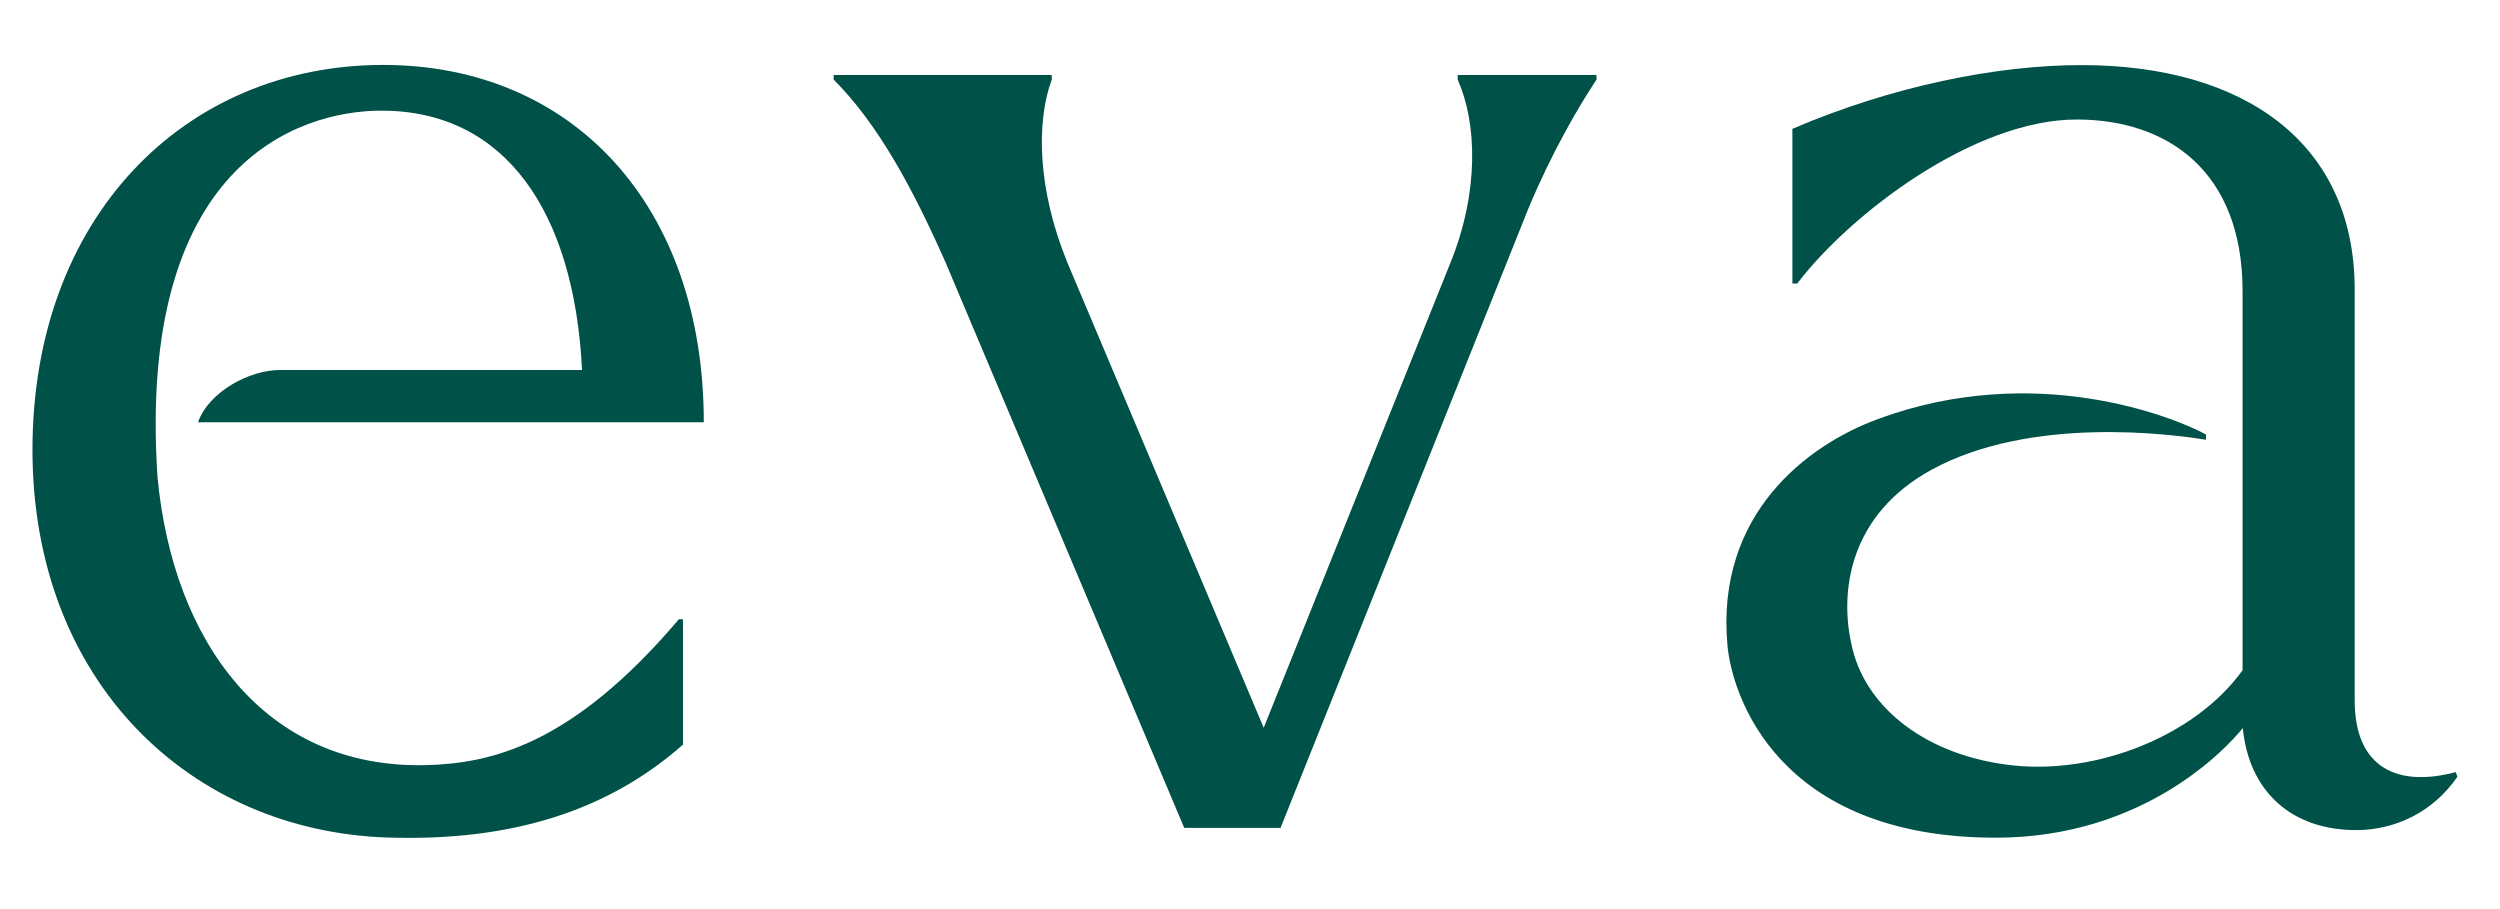
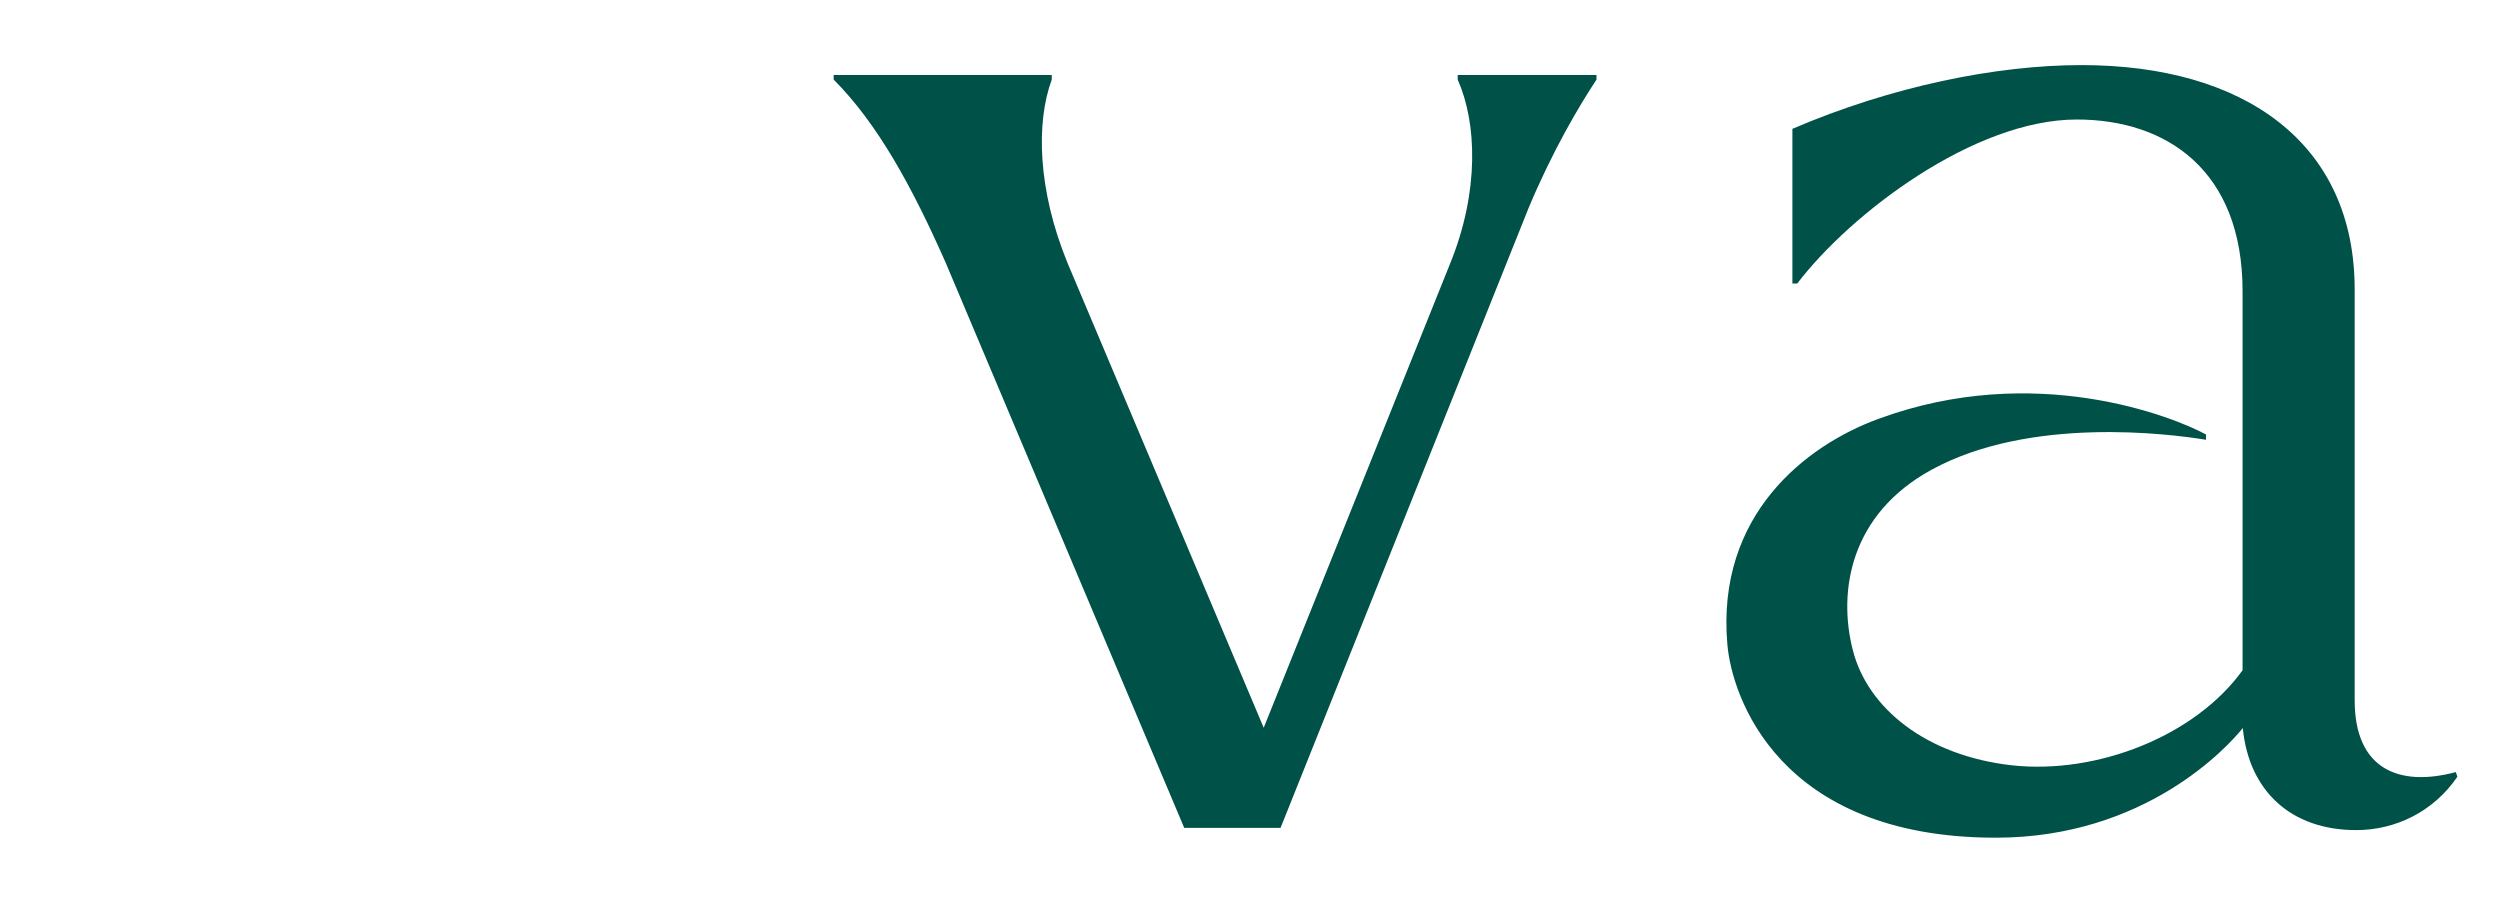
<svg xmlns="http://www.w3.org/2000/svg" width="77" height="28" viewBox="0 0 77 28" fill="none">
  <g style="mix-blend-mode:luminosity">
-     <path d="M6.098 13.005H21.677C21.677 6.329 17.637 2 11.804 2C5.674 2 1 6.701 1 13.852C1 21.004 5.869 25.6 11.945 25.796C15.756 25.92 18.723 24.974 21.036 22.934V19.074H20.908C17.624 22.947 15.115 23.521 13.098 23.566C8.149 23.677 5.323 19.746 4.851 14.687C4.217 5.123 9.126 3.408 11.75 3.408C15.547 3.408 17.684 6.498 17.927 11.395H8.627C7.69 11.395 6.436 12.059 6.098 13.005Z" fill="#005148" />
    <path d="M44.897 2.309V2.452C45.484 3.769 45.578 5.888 44.654 8.143L38.922 22.415L32.879 8.098C31.955 5.842 31.908 3.769 32.394 2.452V2.309H25.677V2.452C27.039 3.815 28.111 5.79 29.13 8.098L36.474 25.498H39.441L47.082 6.403C47.81 4.662 48.64 3.254 49.172 2.452V2.309H44.89H44.897Z" fill="#005148" />
    <path d="M75.639 23.78C73.886 24.25 72.524 23.689 72.524 21.57V8.916C72.524 4.398 69.118 2.005 64.107 2.005C61.491 2.005 58.26 2.657 55.206 3.968V8.733H55.354C57.006 6.569 60.803 3.681 63.966 3.681C66.737 3.681 69.071 5.252 69.071 8.968V20.644C67.614 22.666 64.6 23.858 61.97 23.572C59.34 23.278 57.525 21.824 57.067 20.025C56.601 18.206 56.986 15.84 59.488 14.47C62.523 12.808 66.825 13.362 67.945 13.545V13.382C66.933 12.834 62.664 11.126 57.842 12.906C55.644 13.714 52.852 15.84 53.203 19.849C53.337 21.427 54.76 25.801 61.471 25.801C66.077 25.801 68.626 22.991 69.078 22.424C69.266 24.367 70.568 25.567 72.571 25.567C73.785 25.567 74.952 24.999 75.687 23.924L75.639 23.78Z" fill="#005148" />
  </g>
</svg>